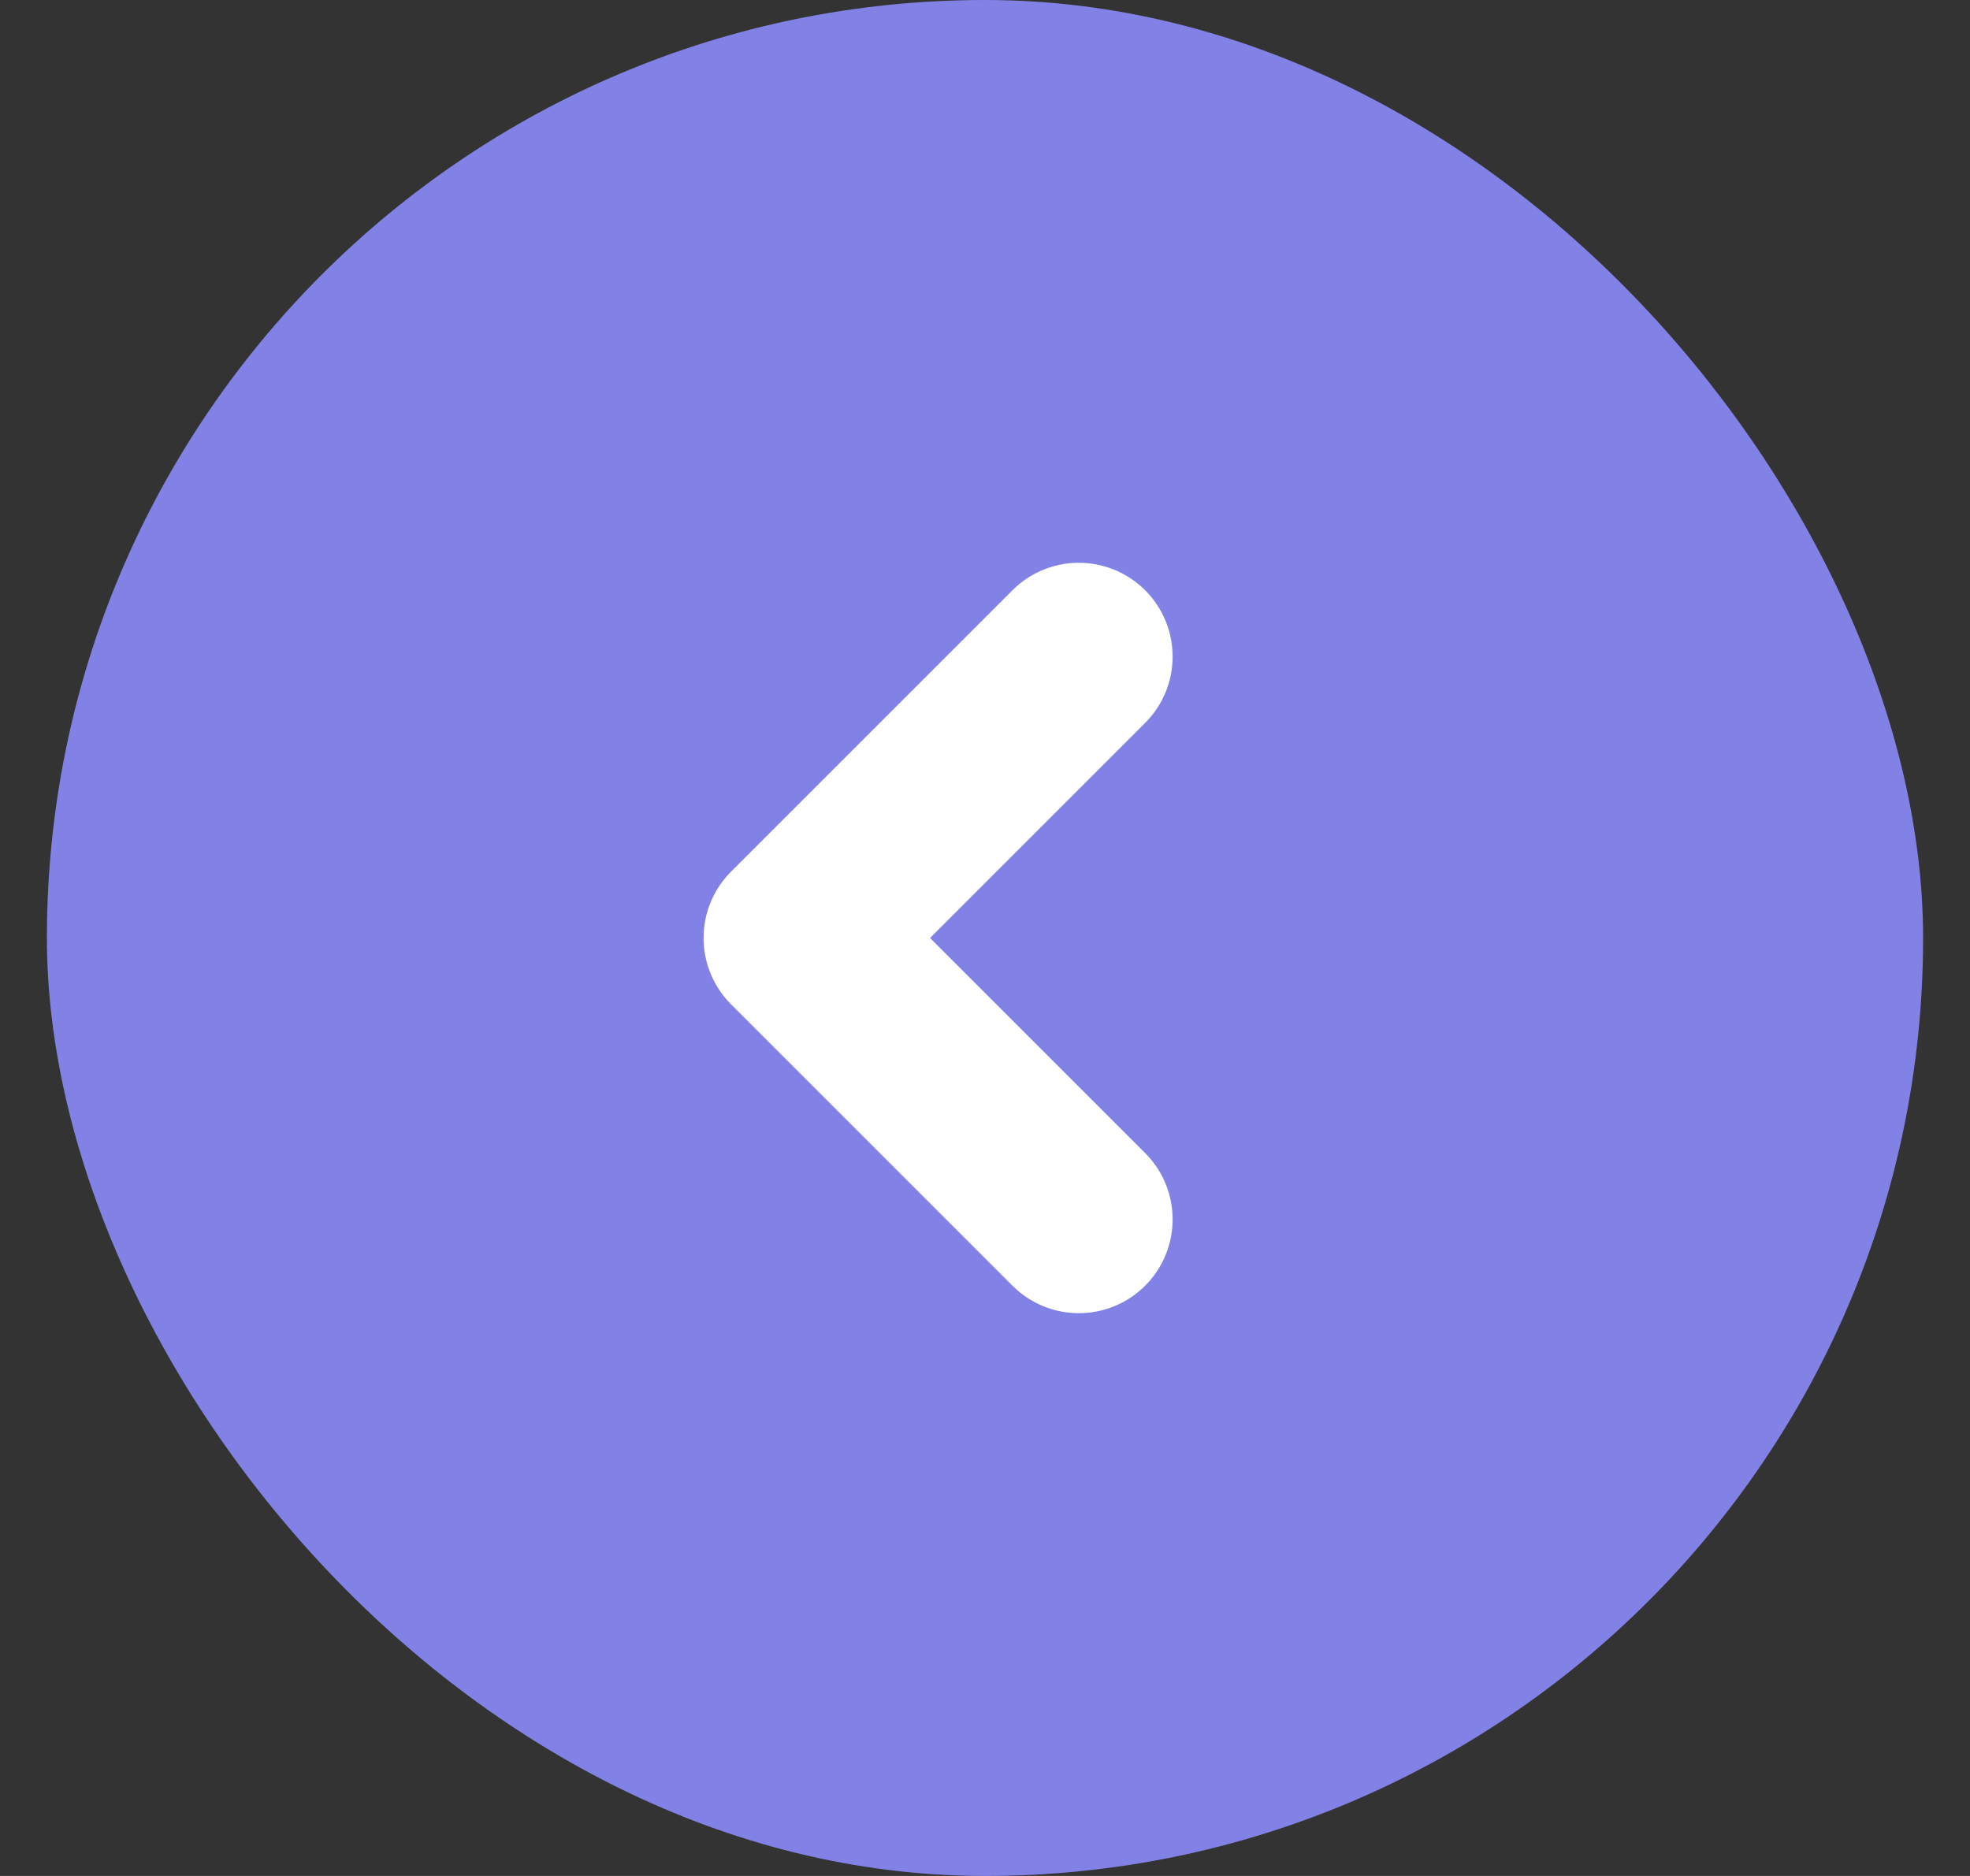
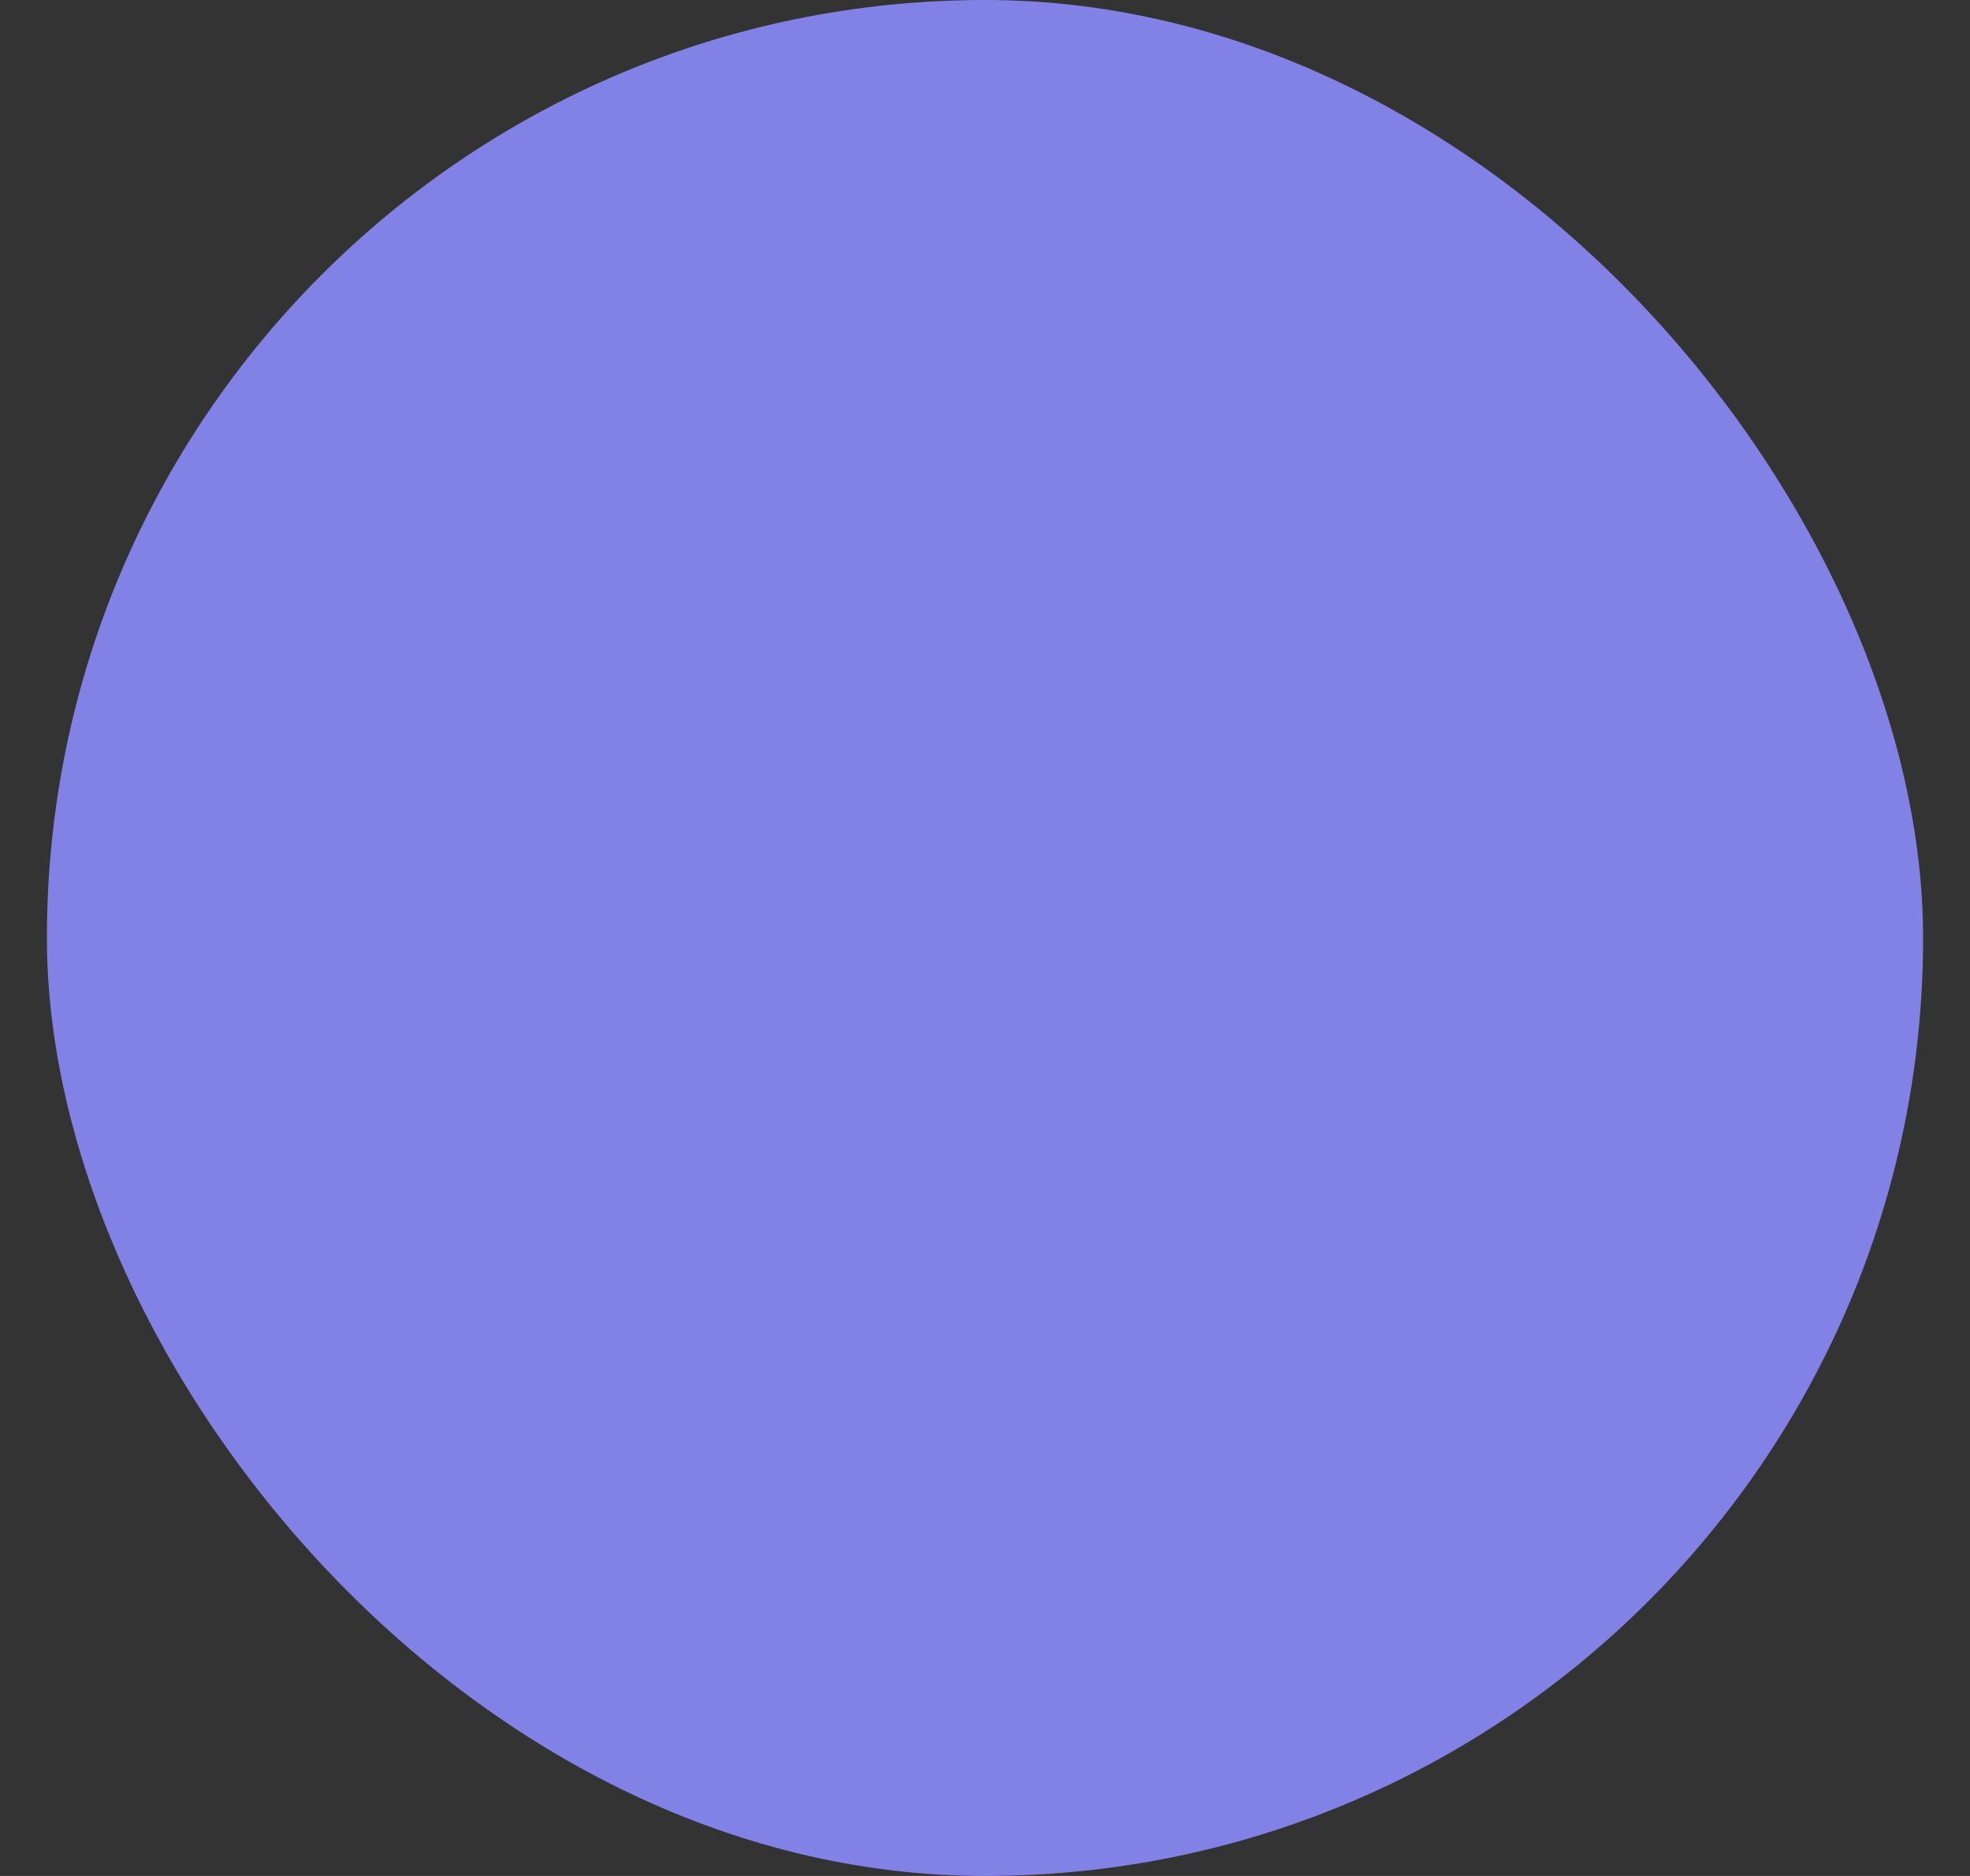
<svg xmlns="http://www.w3.org/2000/svg" width="21" height="20" viewBox="0 0 21 20" fill="none">
  <rect x="0" y="0" width="21" height="20" fill="#333333" stroke="none" />
  <rect x="0.5" width="20" height="20" rx="10" fill="#8282E6" />
-   <path d="M11.5 7L8.5 10L11.5 13" stroke="white" stroke-width="2" stroke-linecap="round" stroke-linejoin="round" />
</svg>